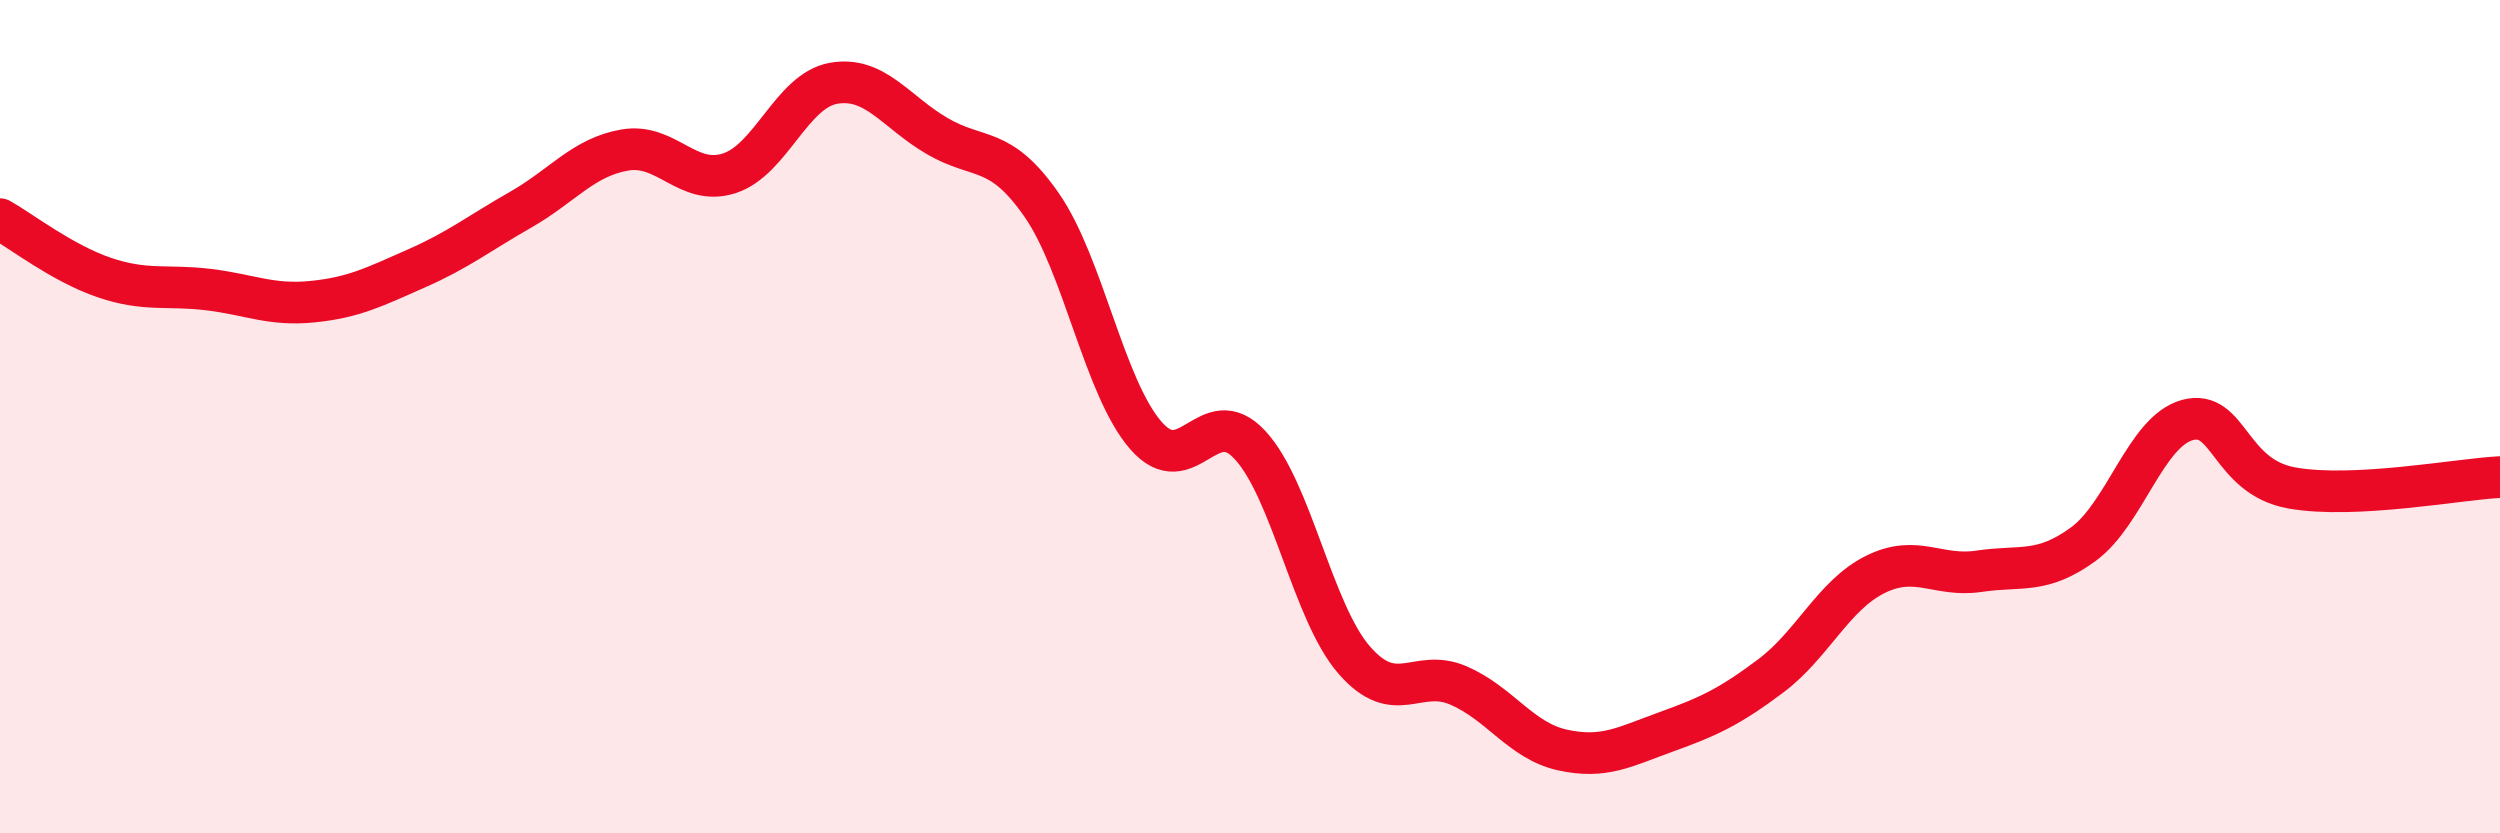
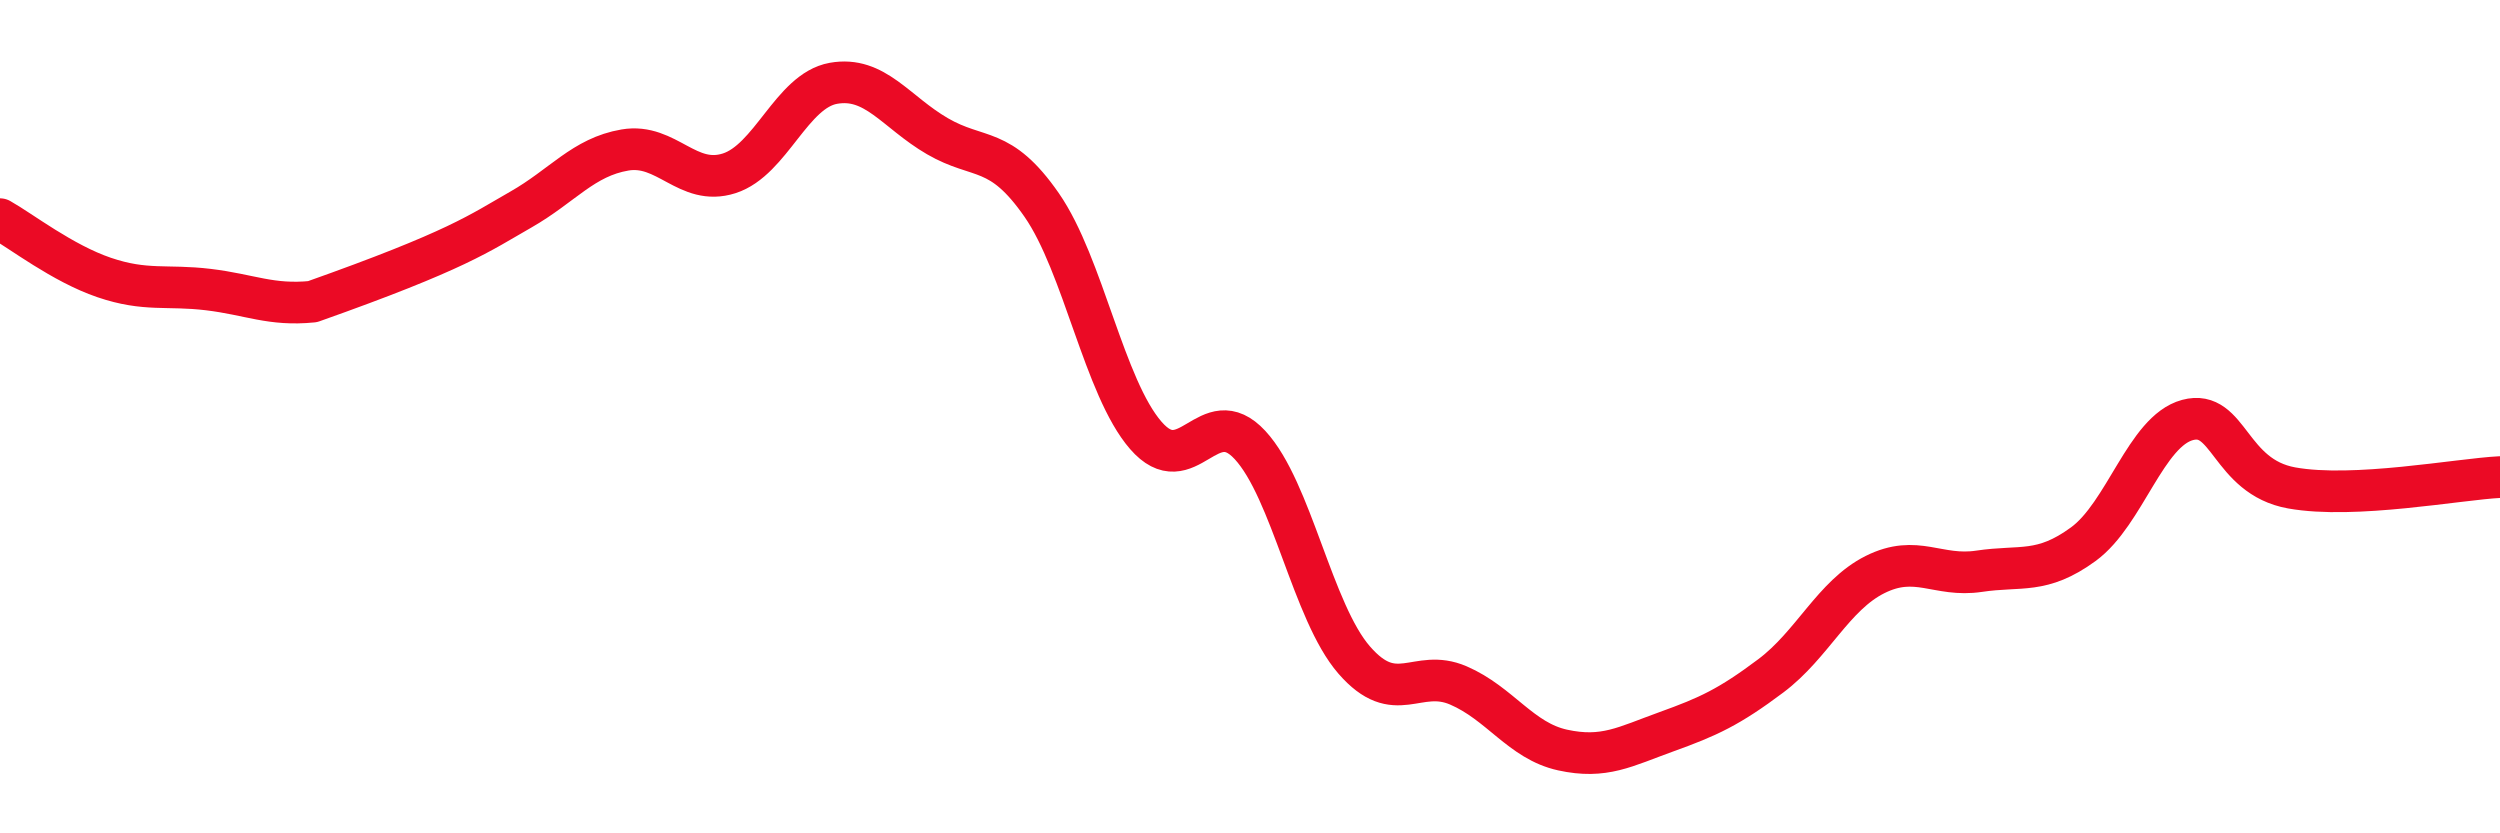
<svg xmlns="http://www.w3.org/2000/svg" width="60" height="20" viewBox="0 0 60 20">
-   <path d="M 0,5.26 C 0.5,5.54 1.5,6.32 2.5,6.66 C 3.5,7 4,6.83 5,6.95 C 6,7.07 6.5,7.34 7.5,7.24 C 8.5,7.14 9,6.88 10,6.44 C 11,6 11.5,5.6 12.5,5.03 C 13.5,4.46 14,3.77 15,3.6 C 16,3.43 16.5,4.48 17.5,4.16 C 18.5,3.84 19,2.18 20,2 C 21,1.82 21.5,2.69 22.5,3.27 C 23.5,3.85 24,3.48 25,4.92 C 26,6.36 26.5,9.3 27.5,10.45 C 28.5,11.6 29,9.6 30,10.68 C 31,11.76 31.5,14.69 32.5,15.84 C 33.5,16.99 34,16.02 35,16.45 C 36,16.88 36.5,17.78 37.5,18 C 38.5,18.22 39,17.92 40,17.56 C 41,17.2 41.5,16.97 42.5,16.22 C 43.5,15.47 44,14.29 45,13.79 C 46,13.29 46.5,13.86 47.5,13.71 C 48.5,13.56 49,13.79 50,13.06 C 51,12.33 51.5,10.35 52.5,10.08 C 53.5,9.81 53.5,11.44 55,11.71 C 56.5,11.98 59,11.5 60,11.45L60 20L0 20Z" fill="#EB0A25" opacity="0.1" stroke-linecap="round" stroke-linejoin="round" />
-   <path d="M 0,5.26 C 0.5,5.54 1.5,6.32 2.5,6.66 C 3.5,7 4,6.83 5,6.95 C 6,7.07 6.5,7.34 7.5,7.24 C 8.5,7.14 9,6.88 10,6.44 C 11,6 11.5,5.6 12.5,5.03 C 13.5,4.46 14,3.77 15,3.6 C 16,3.43 16.5,4.48 17.5,4.16 C 18.5,3.84 19,2.18 20,2 C 21,1.82 21.5,2.69 22.5,3.27 C 23.5,3.85 24,3.48 25,4.92 C 26,6.36 26.5,9.3 27.5,10.45 C 28.5,11.6 29,9.6 30,10.68 C 31,11.76 31.5,14.69 32.5,15.84 C 33.5,16.99 34,16.02 35,16.45 C 36,16.88 36.5,17.78 37.5,18 C 38.5,18.22 39,17.92 40,17.56 C 41,17.2 41.5,16.97 42.5,16.22 C 43.5,15.47 44,14.29 45,13.79 C 46,13.29 46.5,13.86 47.5,13.71 C 48.5,13.56 49,13.79 50,13.06 C 51,12.33 51.5,10.35 52.5,10.08 C 53.5,9.81 53.5,11.44 55,11.71 C 56.5,11.98 59,11.5 60,11.45" stroke="#EB0A25" stroke-width="1" fill="none" stroke-linecap="round" stroke-linejoin="round" />
+   <path d="M 0,5.26 C 0.5,5.54 1.5,6.32 2.5,6.66 C 3.5,7 4,6.83 5,6.95 C 6,7.07 6.5,7.34 7.5,7.24 C 11,6 11.5,5.6 12.5,5.03 C 13.5,4.46 14,3.77 15,3.6 C 16,3.43 16.5,4.48 17.5,4.16 C 18.5,3.84 19,2.18 20,2 C 21,1.82 21.5,2.69 22.5,3.27 C 23.5,3.85 24,3.48 25,4.92 C 26,6.36 26.5,9.3 27.5,10.45 C 28.5,11.6 29,9.6 30,10.68 C 31,11.76 31.5,14.69 32.5,15.84 C 33.5,16.99 34,16.02 35,16.45 C 36,16.88 36.5,17.78 37.5,18 C 38.5,18.22 39,17.92 40,17.56 C 41,17.2 41.5,16.97 42.5,16.22 C 43.5,15.47 44,14.29 45,13.79 C 46,13.29 46.5,13.86 47.5,13.71 C 48.5,13.56 49,13.79 50,13.06 C 51,12.33 51.5,10.35 52.5,10.08 C 53.5,9.81 53.5,11.44 55,11.71 C 56.5,11.98 59,11.5 60,11.45" stroke="#EB0A25" stroke-width="1" fill="none" stroke-linecap="round" stroke-linejoin="round" />
</svg>